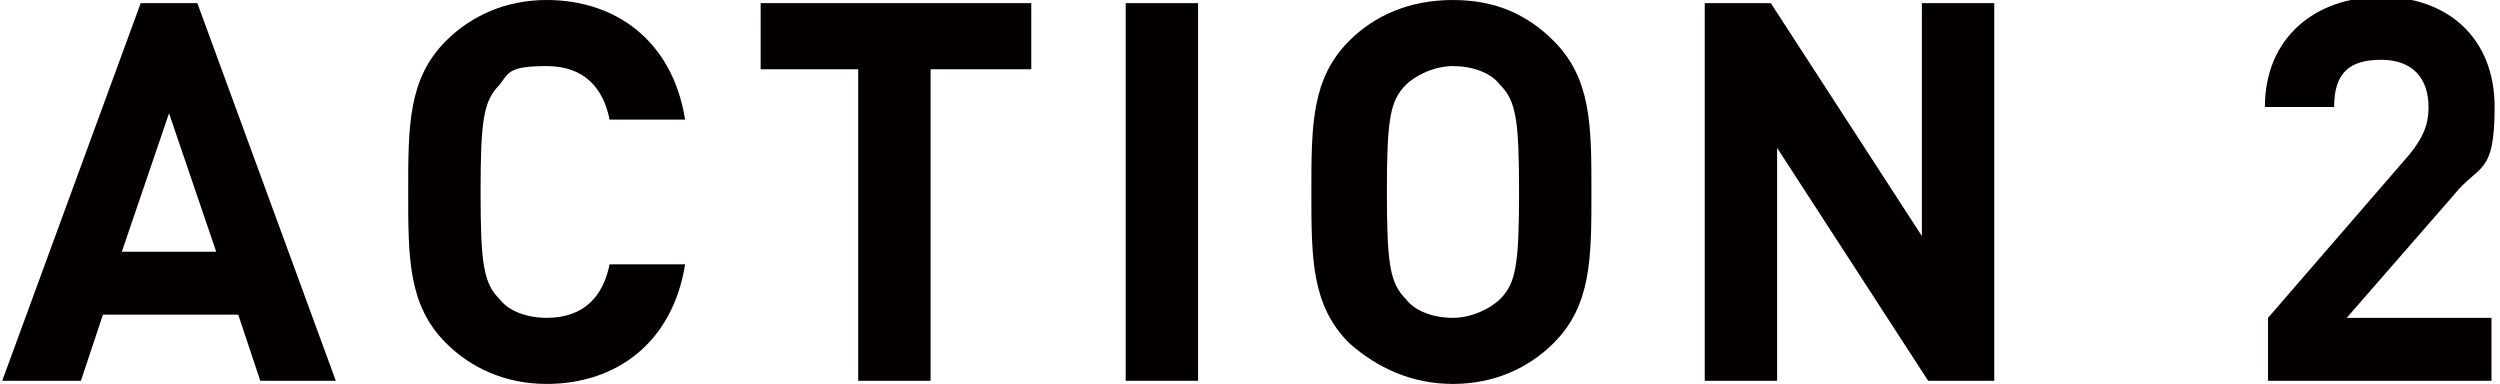
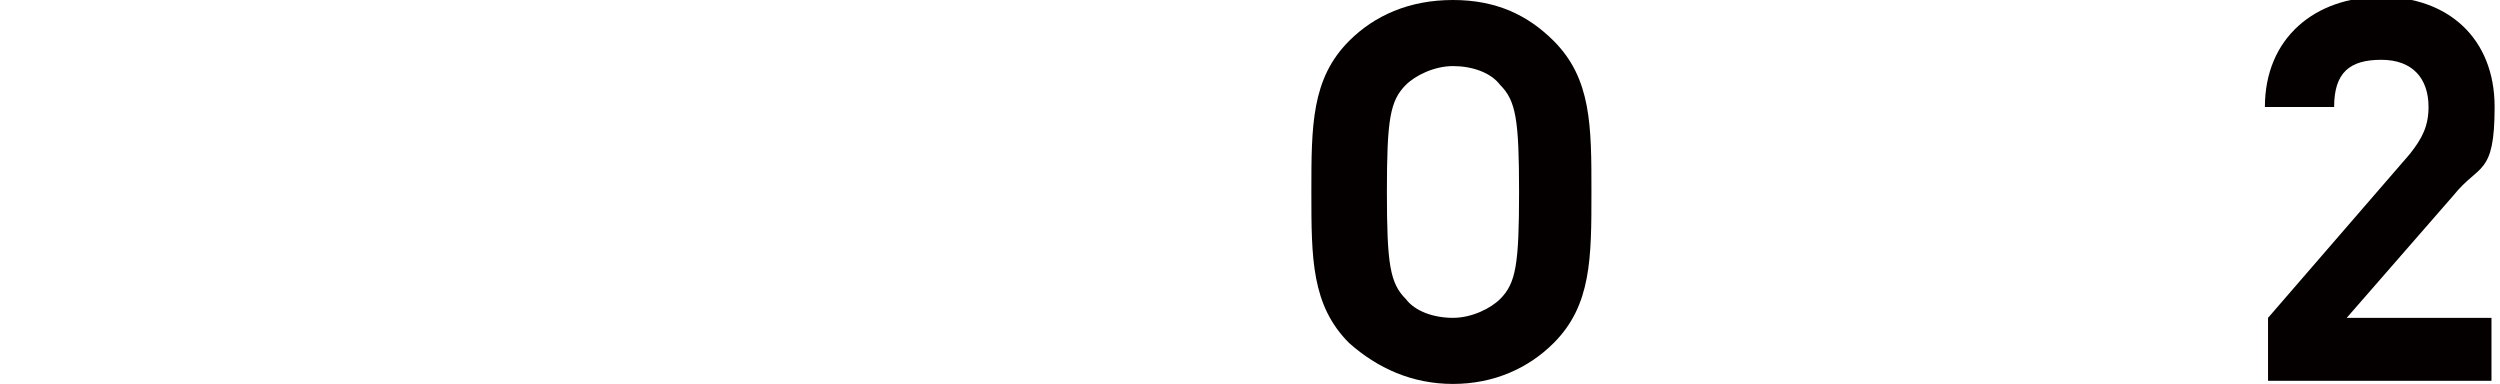
<svg xmlns="http://www.w3.org/2000/svg" id="_レイヤー_2" data-name="レイヤー 2" width="28mm" height="4.3mm" viewBox="0 0 79.3 12.2">
  <g id="_レイヤー_1-2" data-name="レイヤー 1">
    <g>
-       <path d="M8.2,12.1l-.7-2.1H3.2l-.7,2.1H0L4.4.1h1.8l4.4,12h-2.4ZM5.3,3.6l-1.5,4.4h3l-1.5-4.4Z" style="fill: #040000; stroke-width: 0px;" />
-       <path d="M17.3,12.2c-1.3,0-2.4-.5-3.2-1.3-1.2-1.2-1.2-2.7-1.2-4.8s0-3.6,1.2-4.8c.8-.8,1.9-1.3,3.2-1.3,2.2,0,4,1.3,4.4,3.8h-2.4c-.2-1-.8-1.7-2-1.7s-1.2.2-1.5.6c-.5.5-.6,1.1-.6,3.4s.1,2.9.6,3.4c.3.4.9.6,1.5.6,1.2,0,1.8-.7,2-1.7h2.4c-.4,2.5-2.2,3.8-4.4,3.8Z" style="fill: #040000; stroke-width: 0px;" />
-       <path d="M29.5,2.2v9.9h-2.3V2.2h-3.1V.1h8.6v2.1h-3.1Z" style="fill: #040000; stroke-width: 0px;" />
-       <path d="M35.7,12.1V.1h2.3v12h-2.3Z" style="fill: #040000; stroke-width: 0px;" />
      <path d="M49.3,10.9c-.8.8-1.9,1.3-3.2,1.3s-2.4-.5-3.3-1.3c-1.2-1.2-1.2-2.7-1.2-4.8s0-3.6,1.2-4.8c.8-.8,1.9-1.3,3.3-1.3s2.4.5,3.2,1.3c1.2,1.2,1.2,2.7,1.2,4.8s0,3.6-1.2,4.8ZM47.6,2.7c-.3-.4-.9-.6-1.5-.6s-1.2.3-1.5.6c-.5.5-.6,1.1-.6,3.4s.1,2.9.6,3.4c.3.4.9.6,1.5.6s1.2-.3,1.5-.6c.5-.5.6-1.1.6-3.4s-.1-2.9-.6-3.4Z" style="fill: #040000; stroke-width: 0px;" />
-       <path d="M61.2,12.1l-4.8-7.4v7.4h-2.3V.1h2.1l4.8,7.4V.1h2.3v12h-2.1Z" style="fill: #040000; stroke-width: 0px;" />
      <path d="M72,12.1v-2l4.5-5.2c.4-.5.6-.9.6-1.5,0-.9-.5-1.5-1.5-1.5s-1.5.4-1.5,1.5h-2.2c0-2.2,1.6-3.5,3.7-3.5s3.6,1.3,3.6,3.5-.5,1.8-1.3,2.8l-3.4,3.9h4.6v2h-7.3Z" style="fill: #040000; stroke-width: 0px;" />
    </g>
  </g>
</svg>